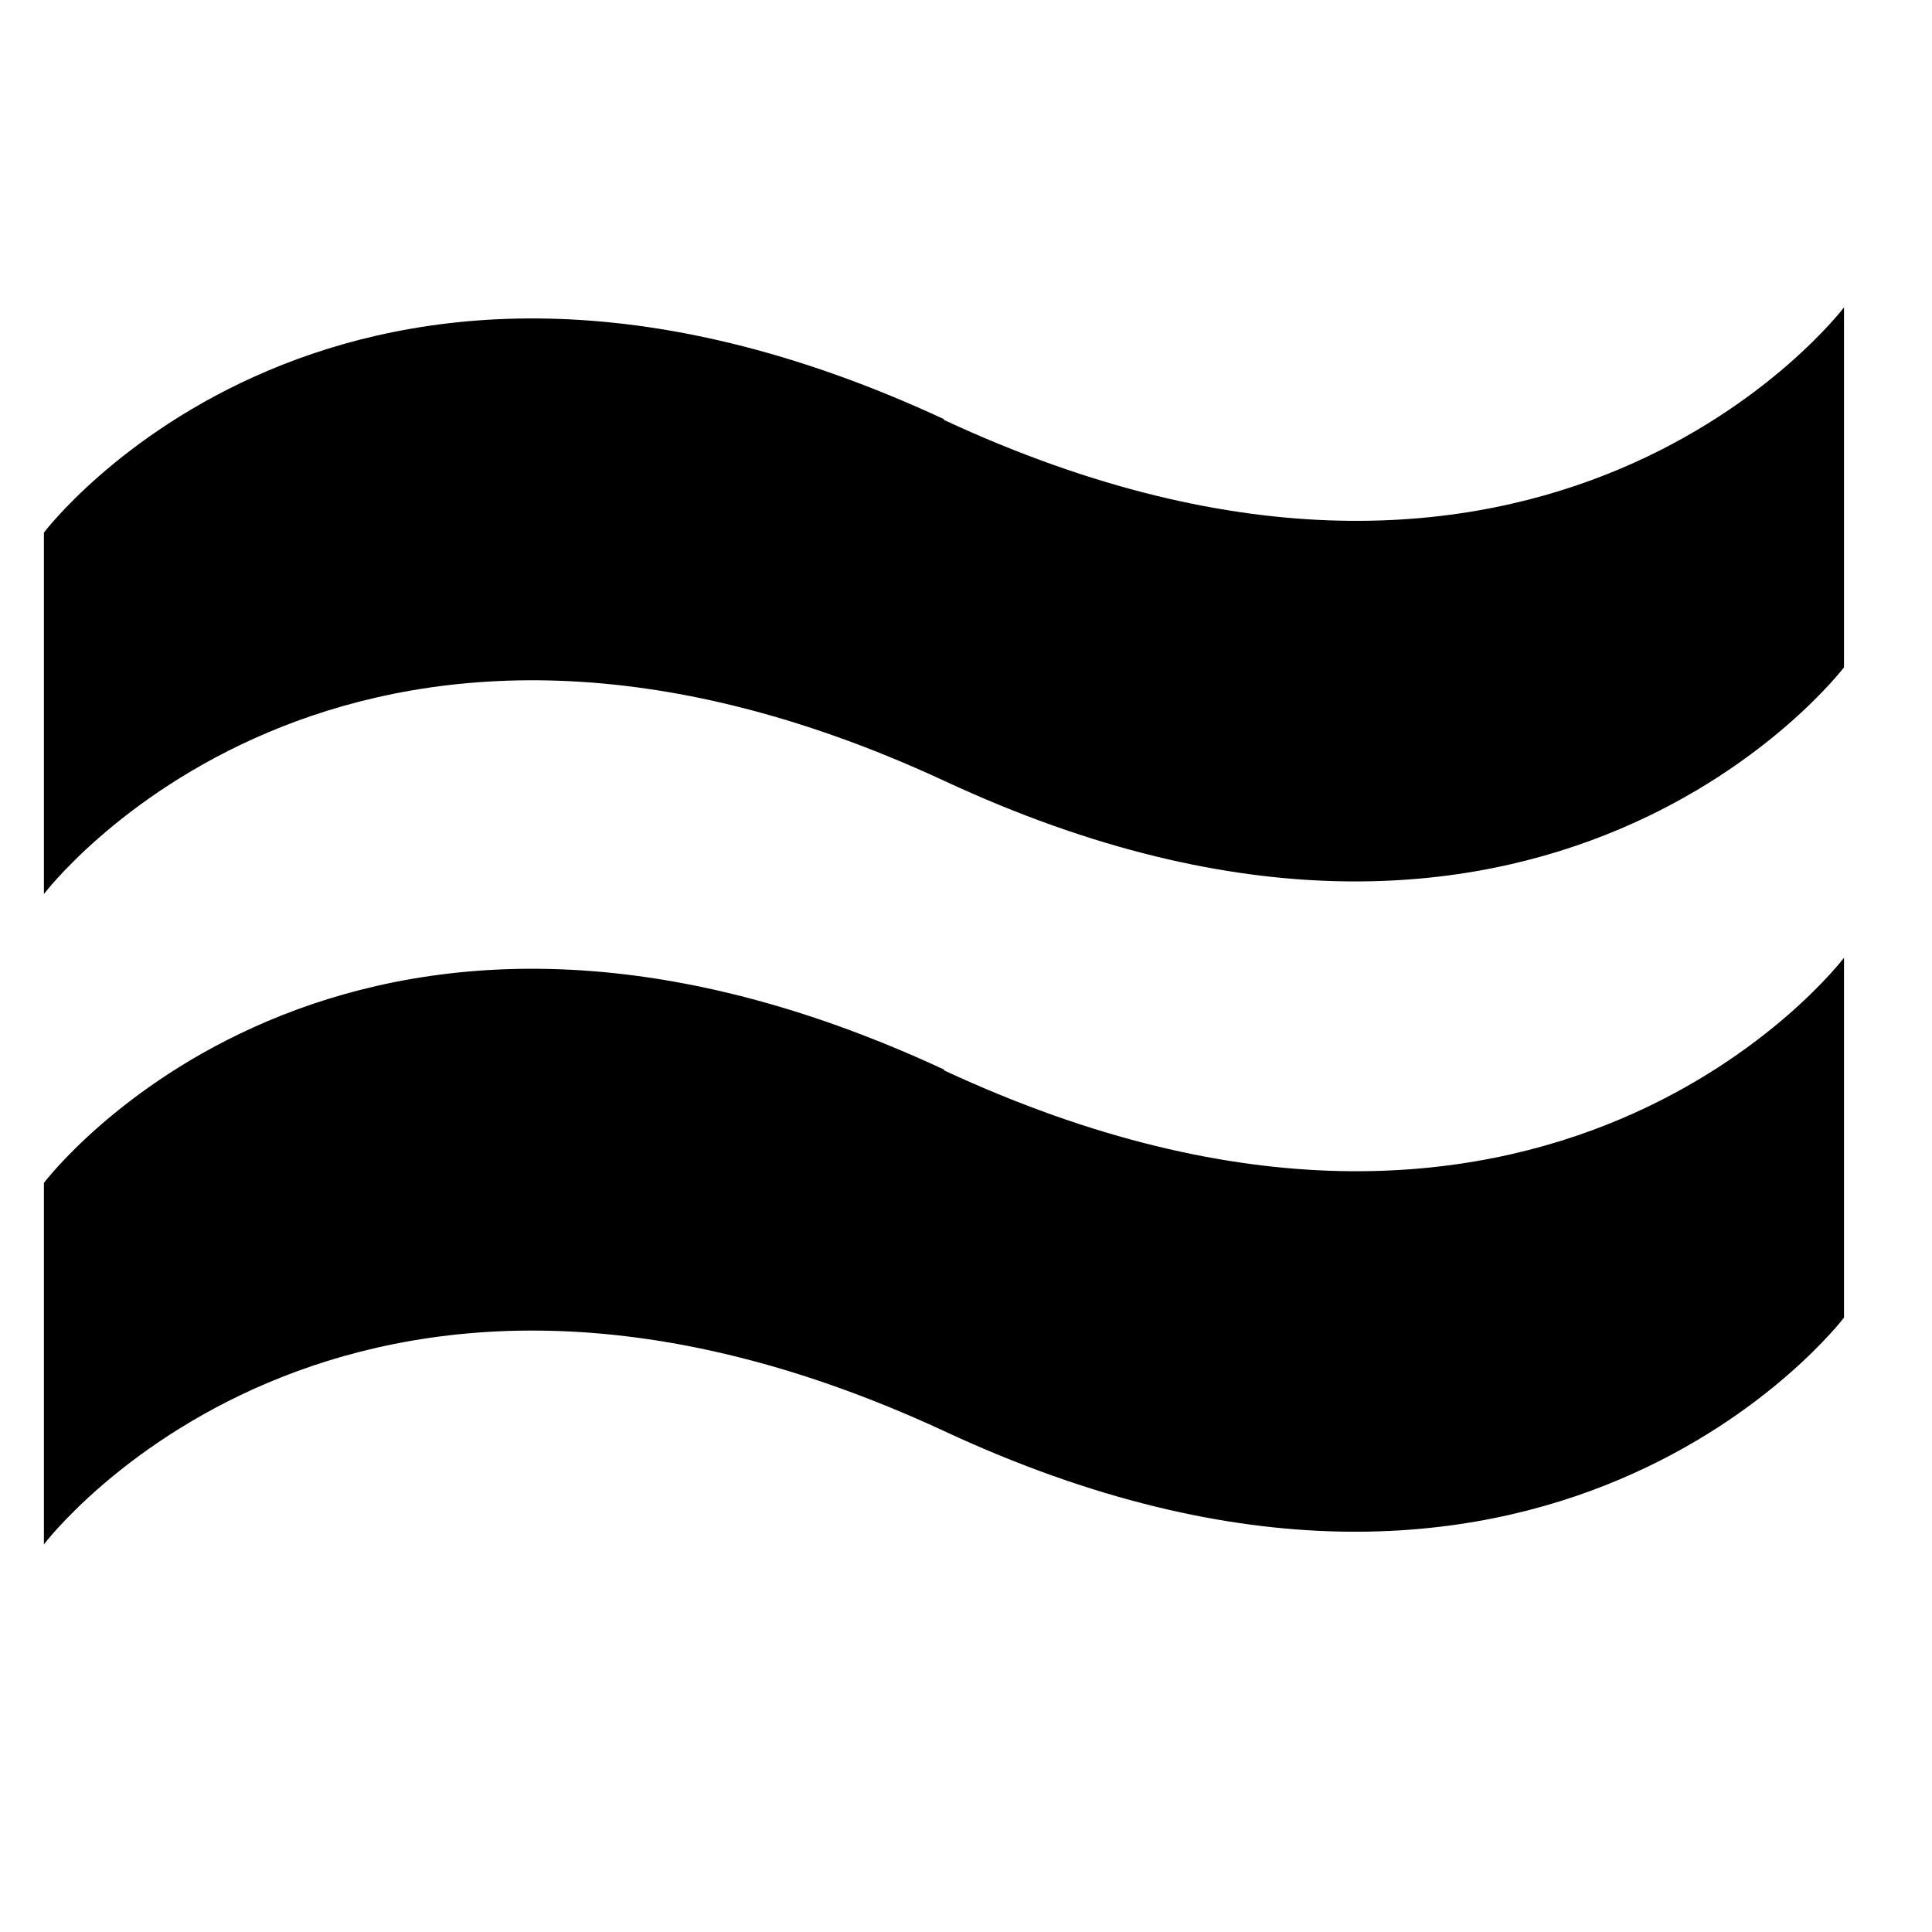
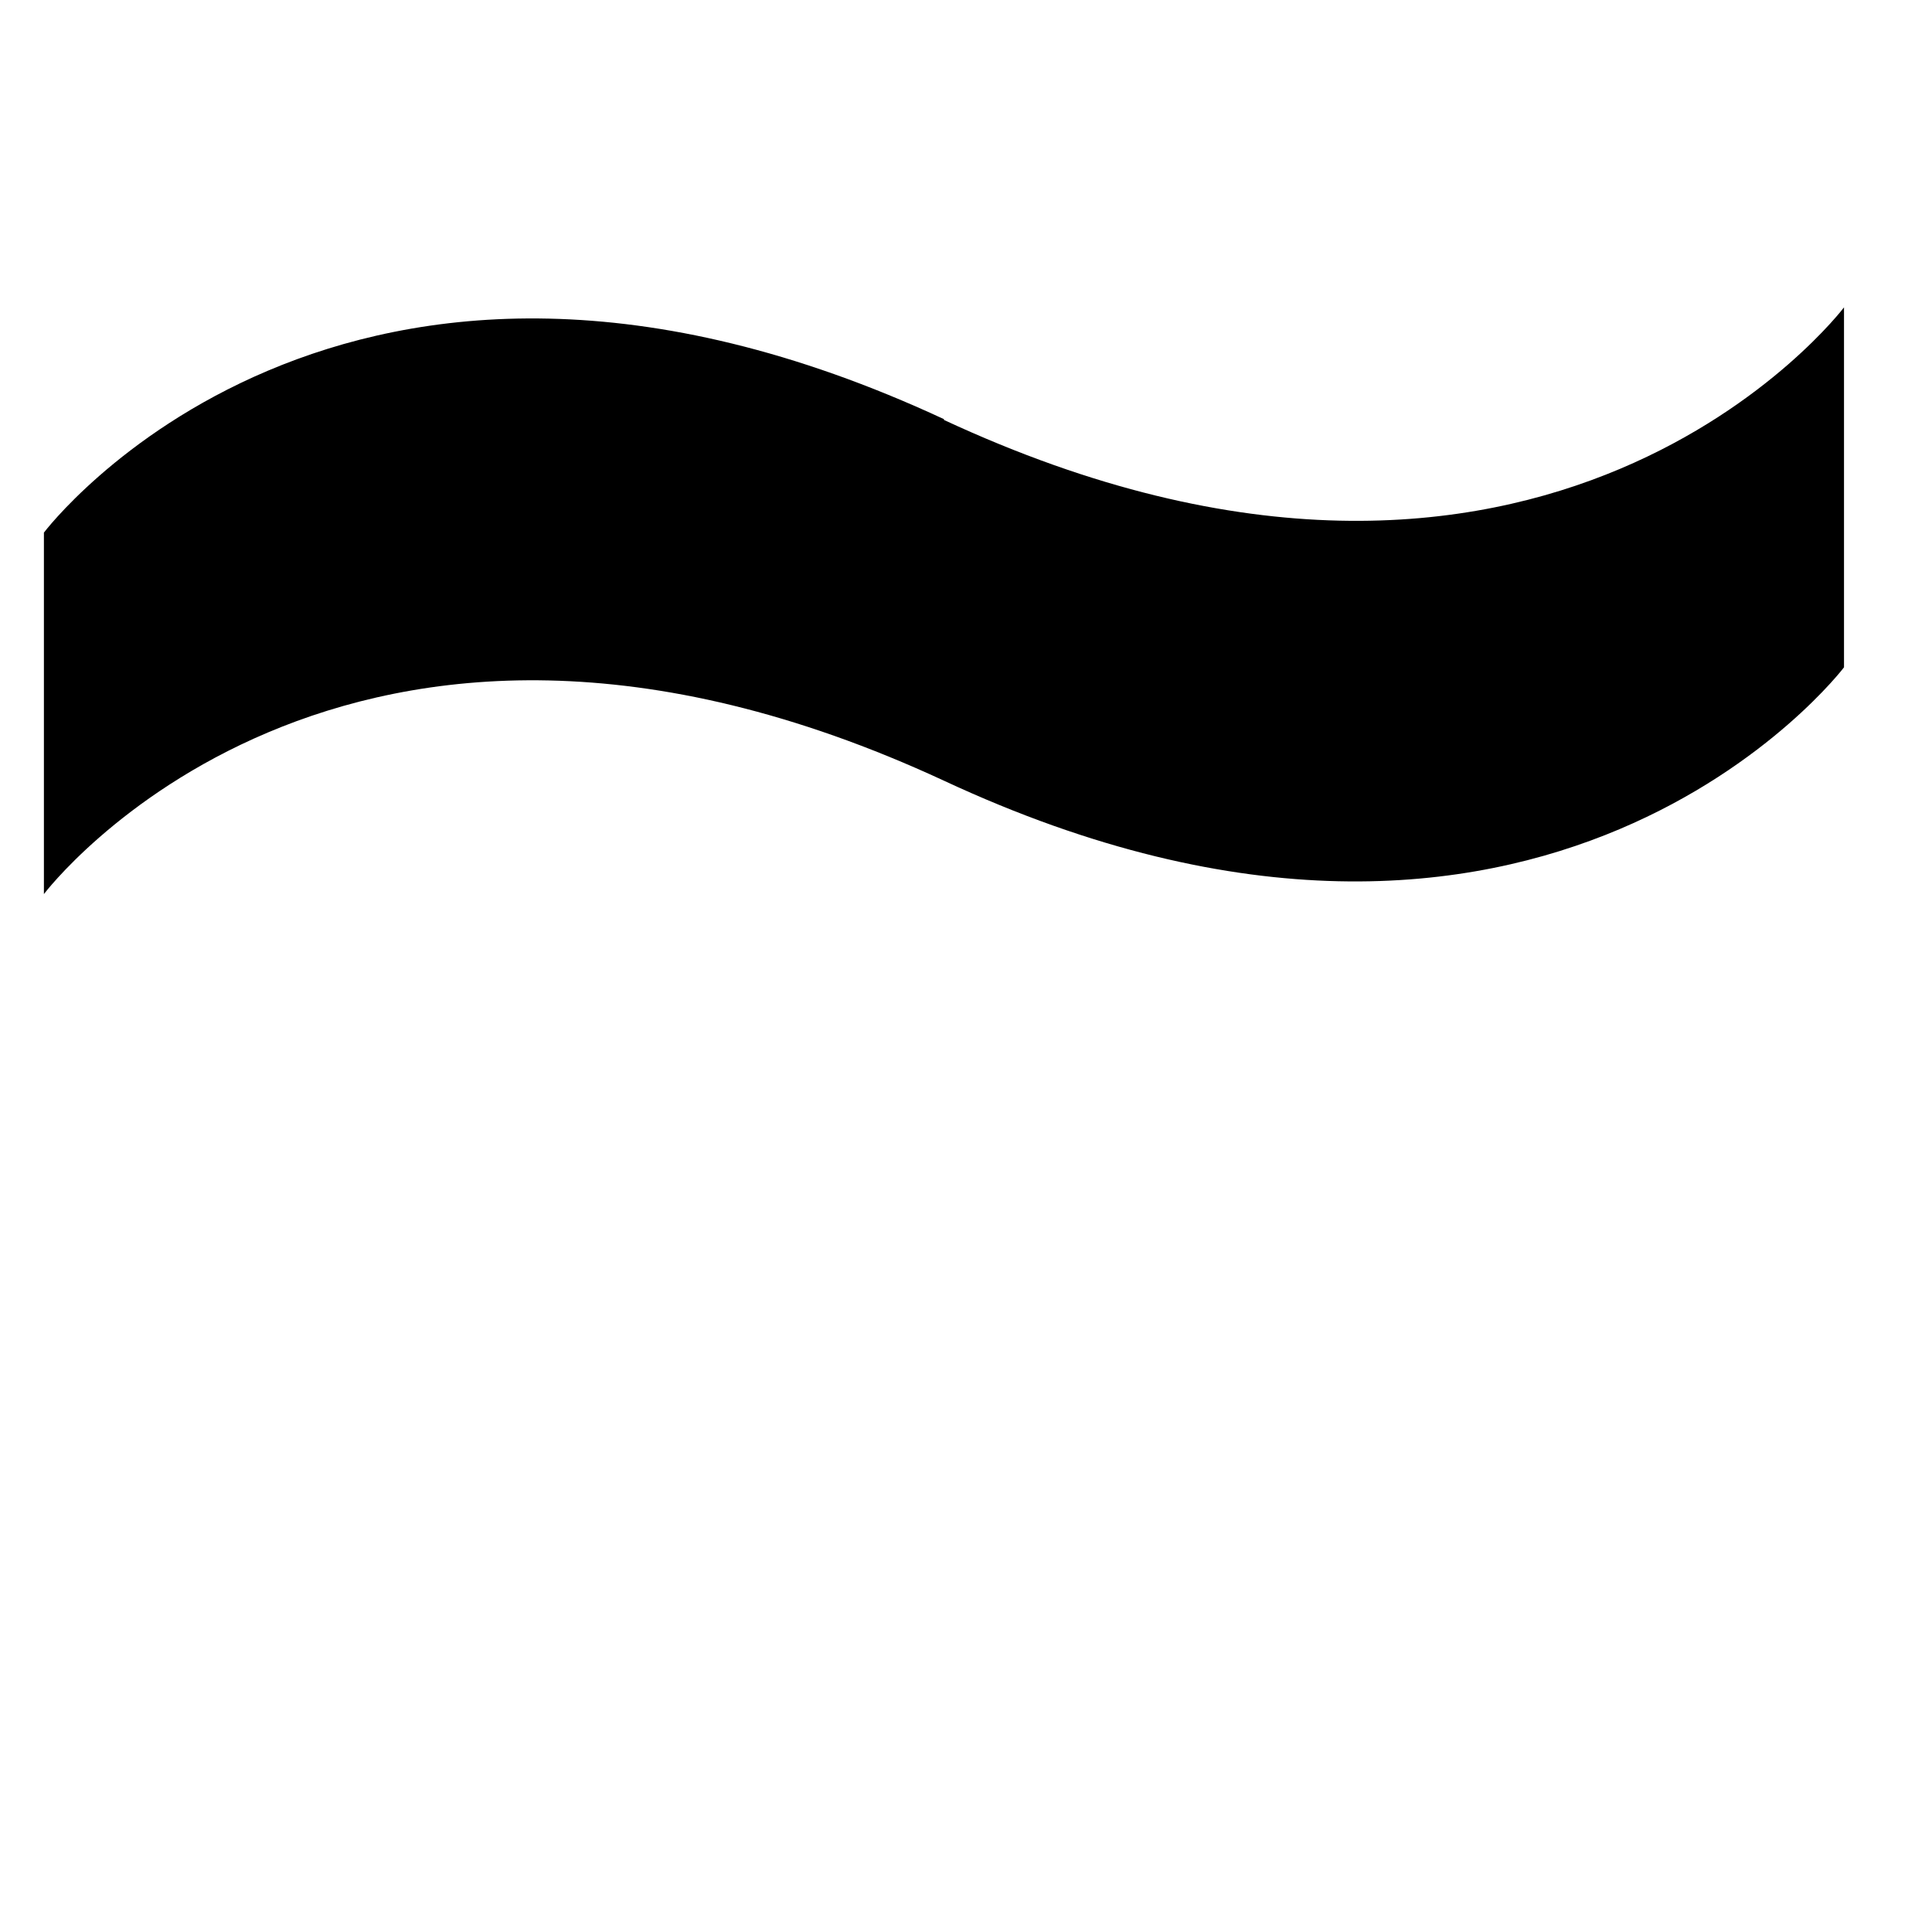
<svg xmlns="http://www.w3.org/2000/svg" width="22" height="22" viewBox="0 0 22 22">
  <style>
    #logo .brand { fill: #000000; }
    @media (prefers-color-scheme: dark) {
      #logo .brand { fill: #f5f5f5; }
    }
  </style>
  <g id="logo">
-     <path class="brand" d="M10.749,12.179C3.881,8.986.5,13.47.5,13.47v4.116s3.381-4.475,10.249-1.291c6.851,3.192,10.249-1.291,10.249-1.291v-4.098s-3.381,4.475-10.249,1.282" />
    <path class="brand" d="M10.749,4.773C3.881,1.581.5,6.065.5,6.065v4.116s3.381-4.475,10.249-1.291c6.851,3.192,10.249-1.291,10.249-1.291V3.5s-3.381,4.475-10.249,1.282" />
  </g>
</svg>